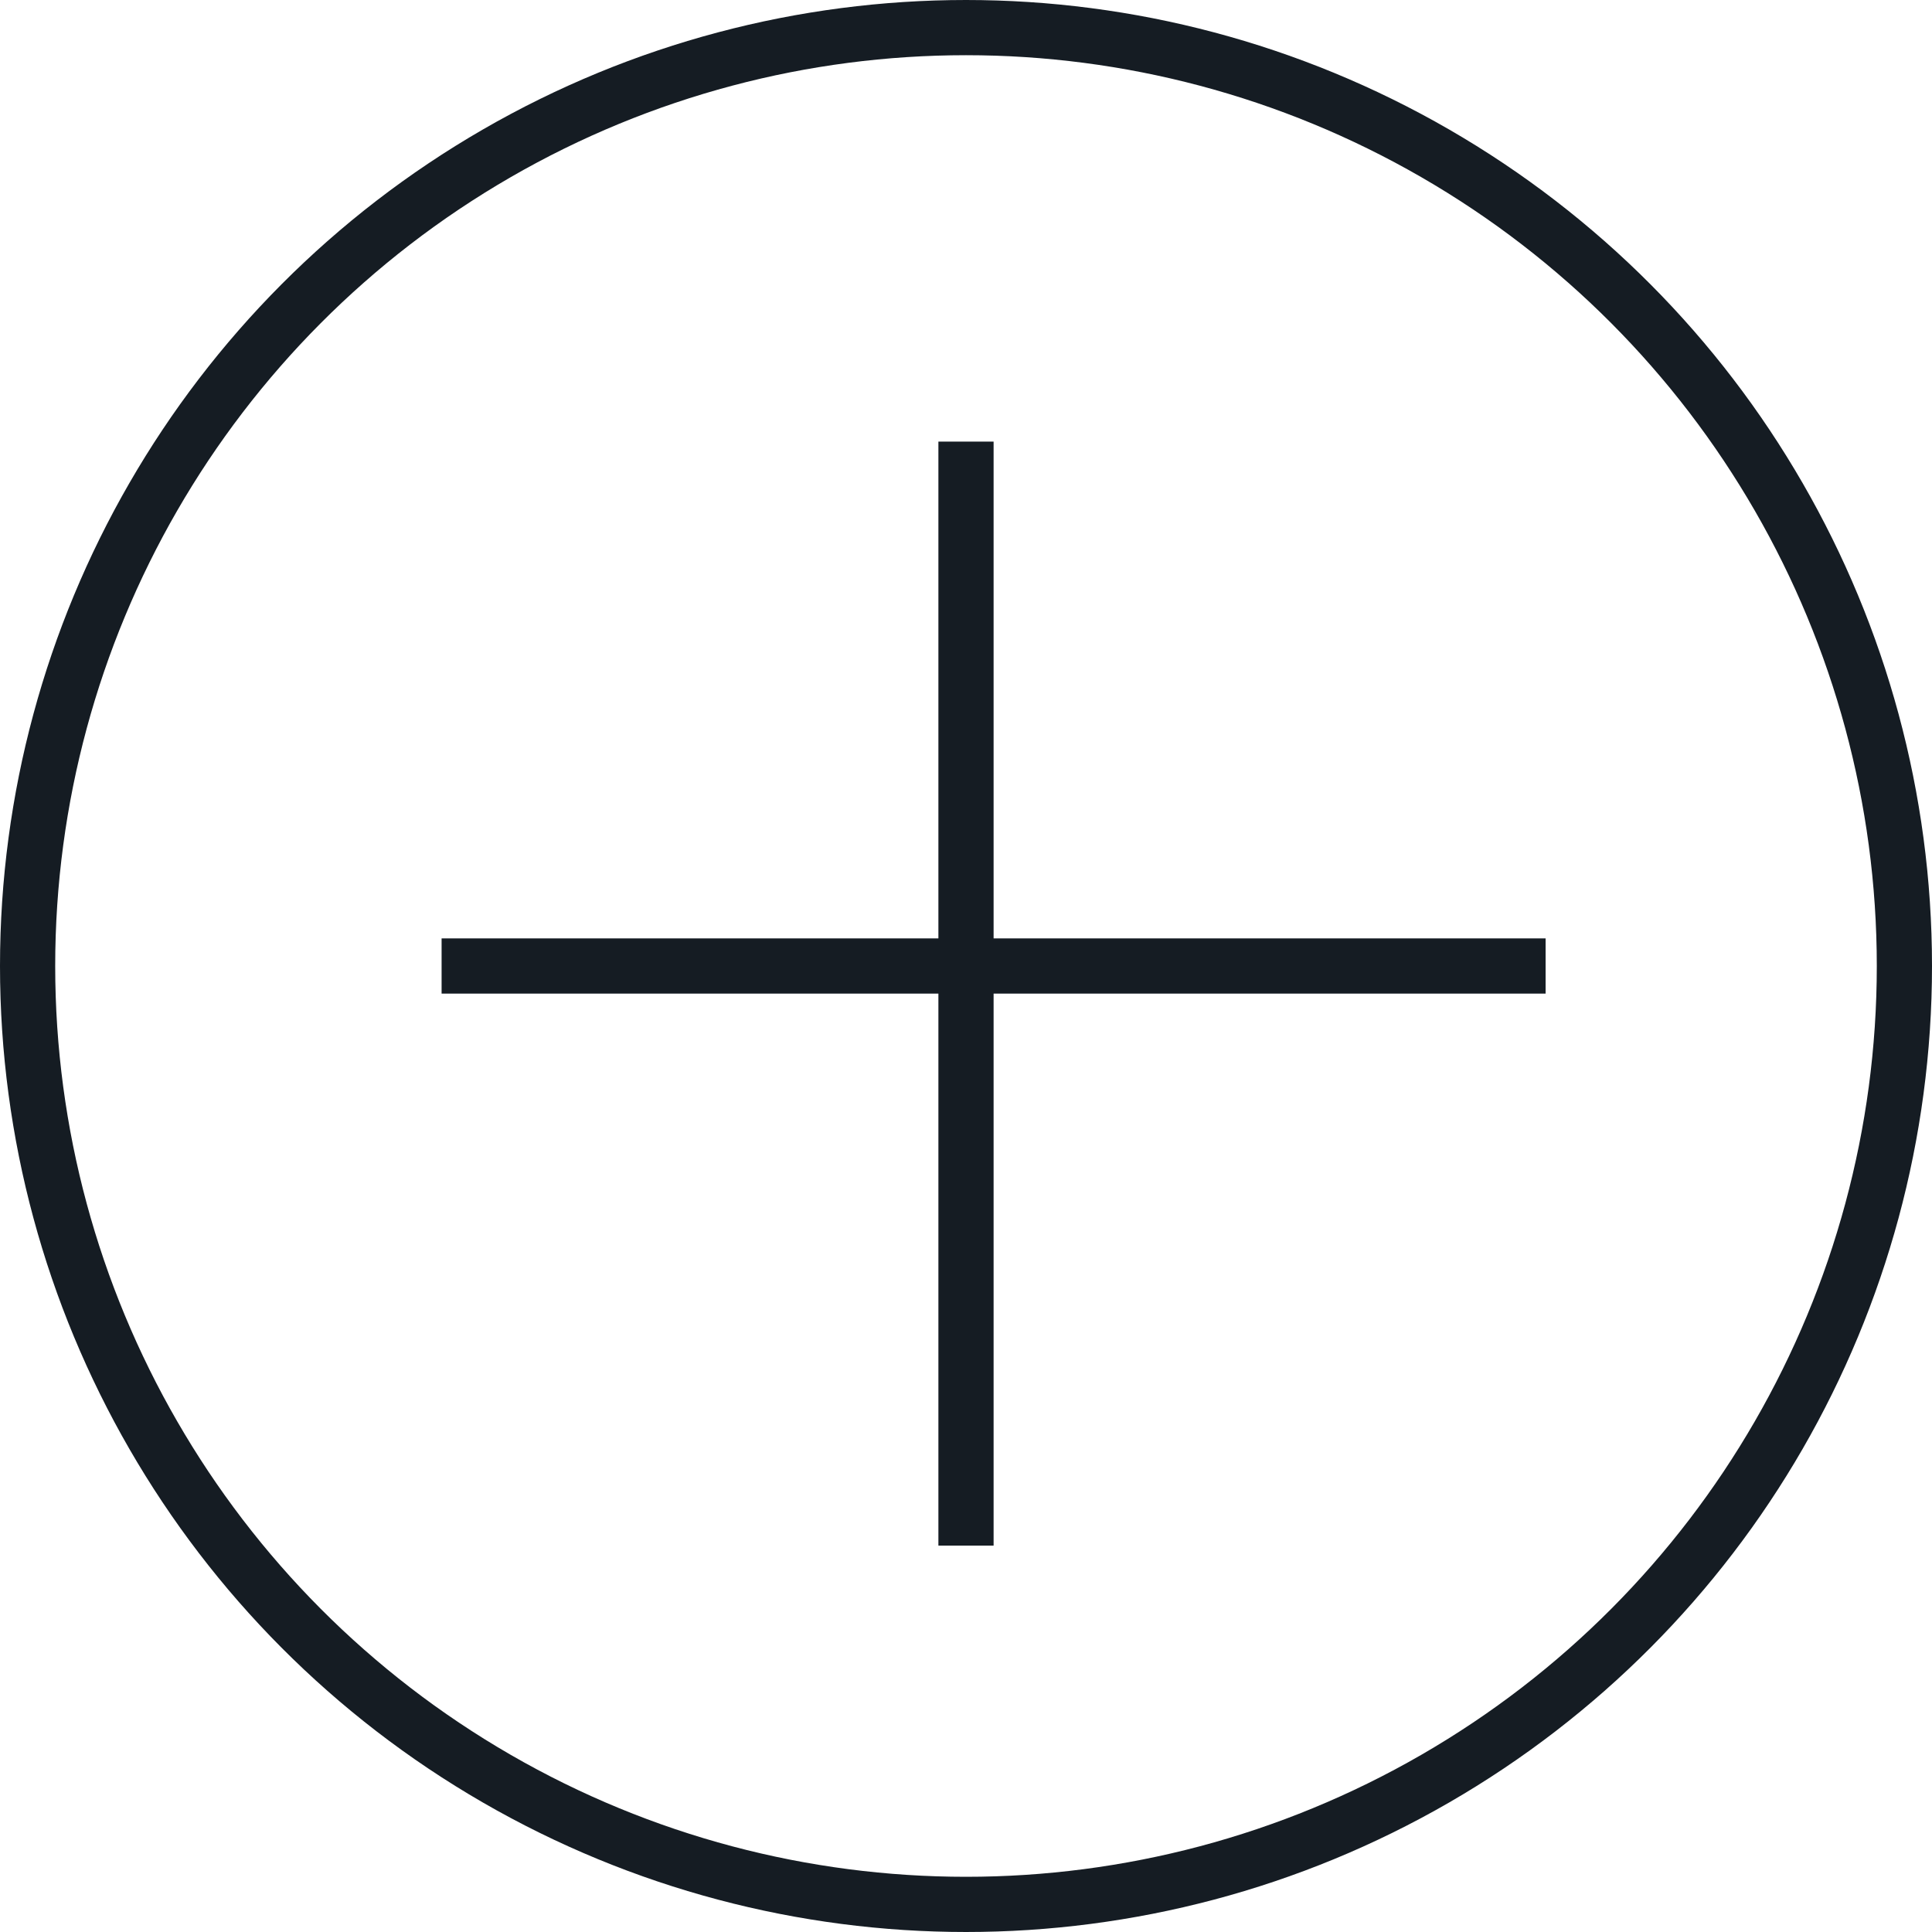
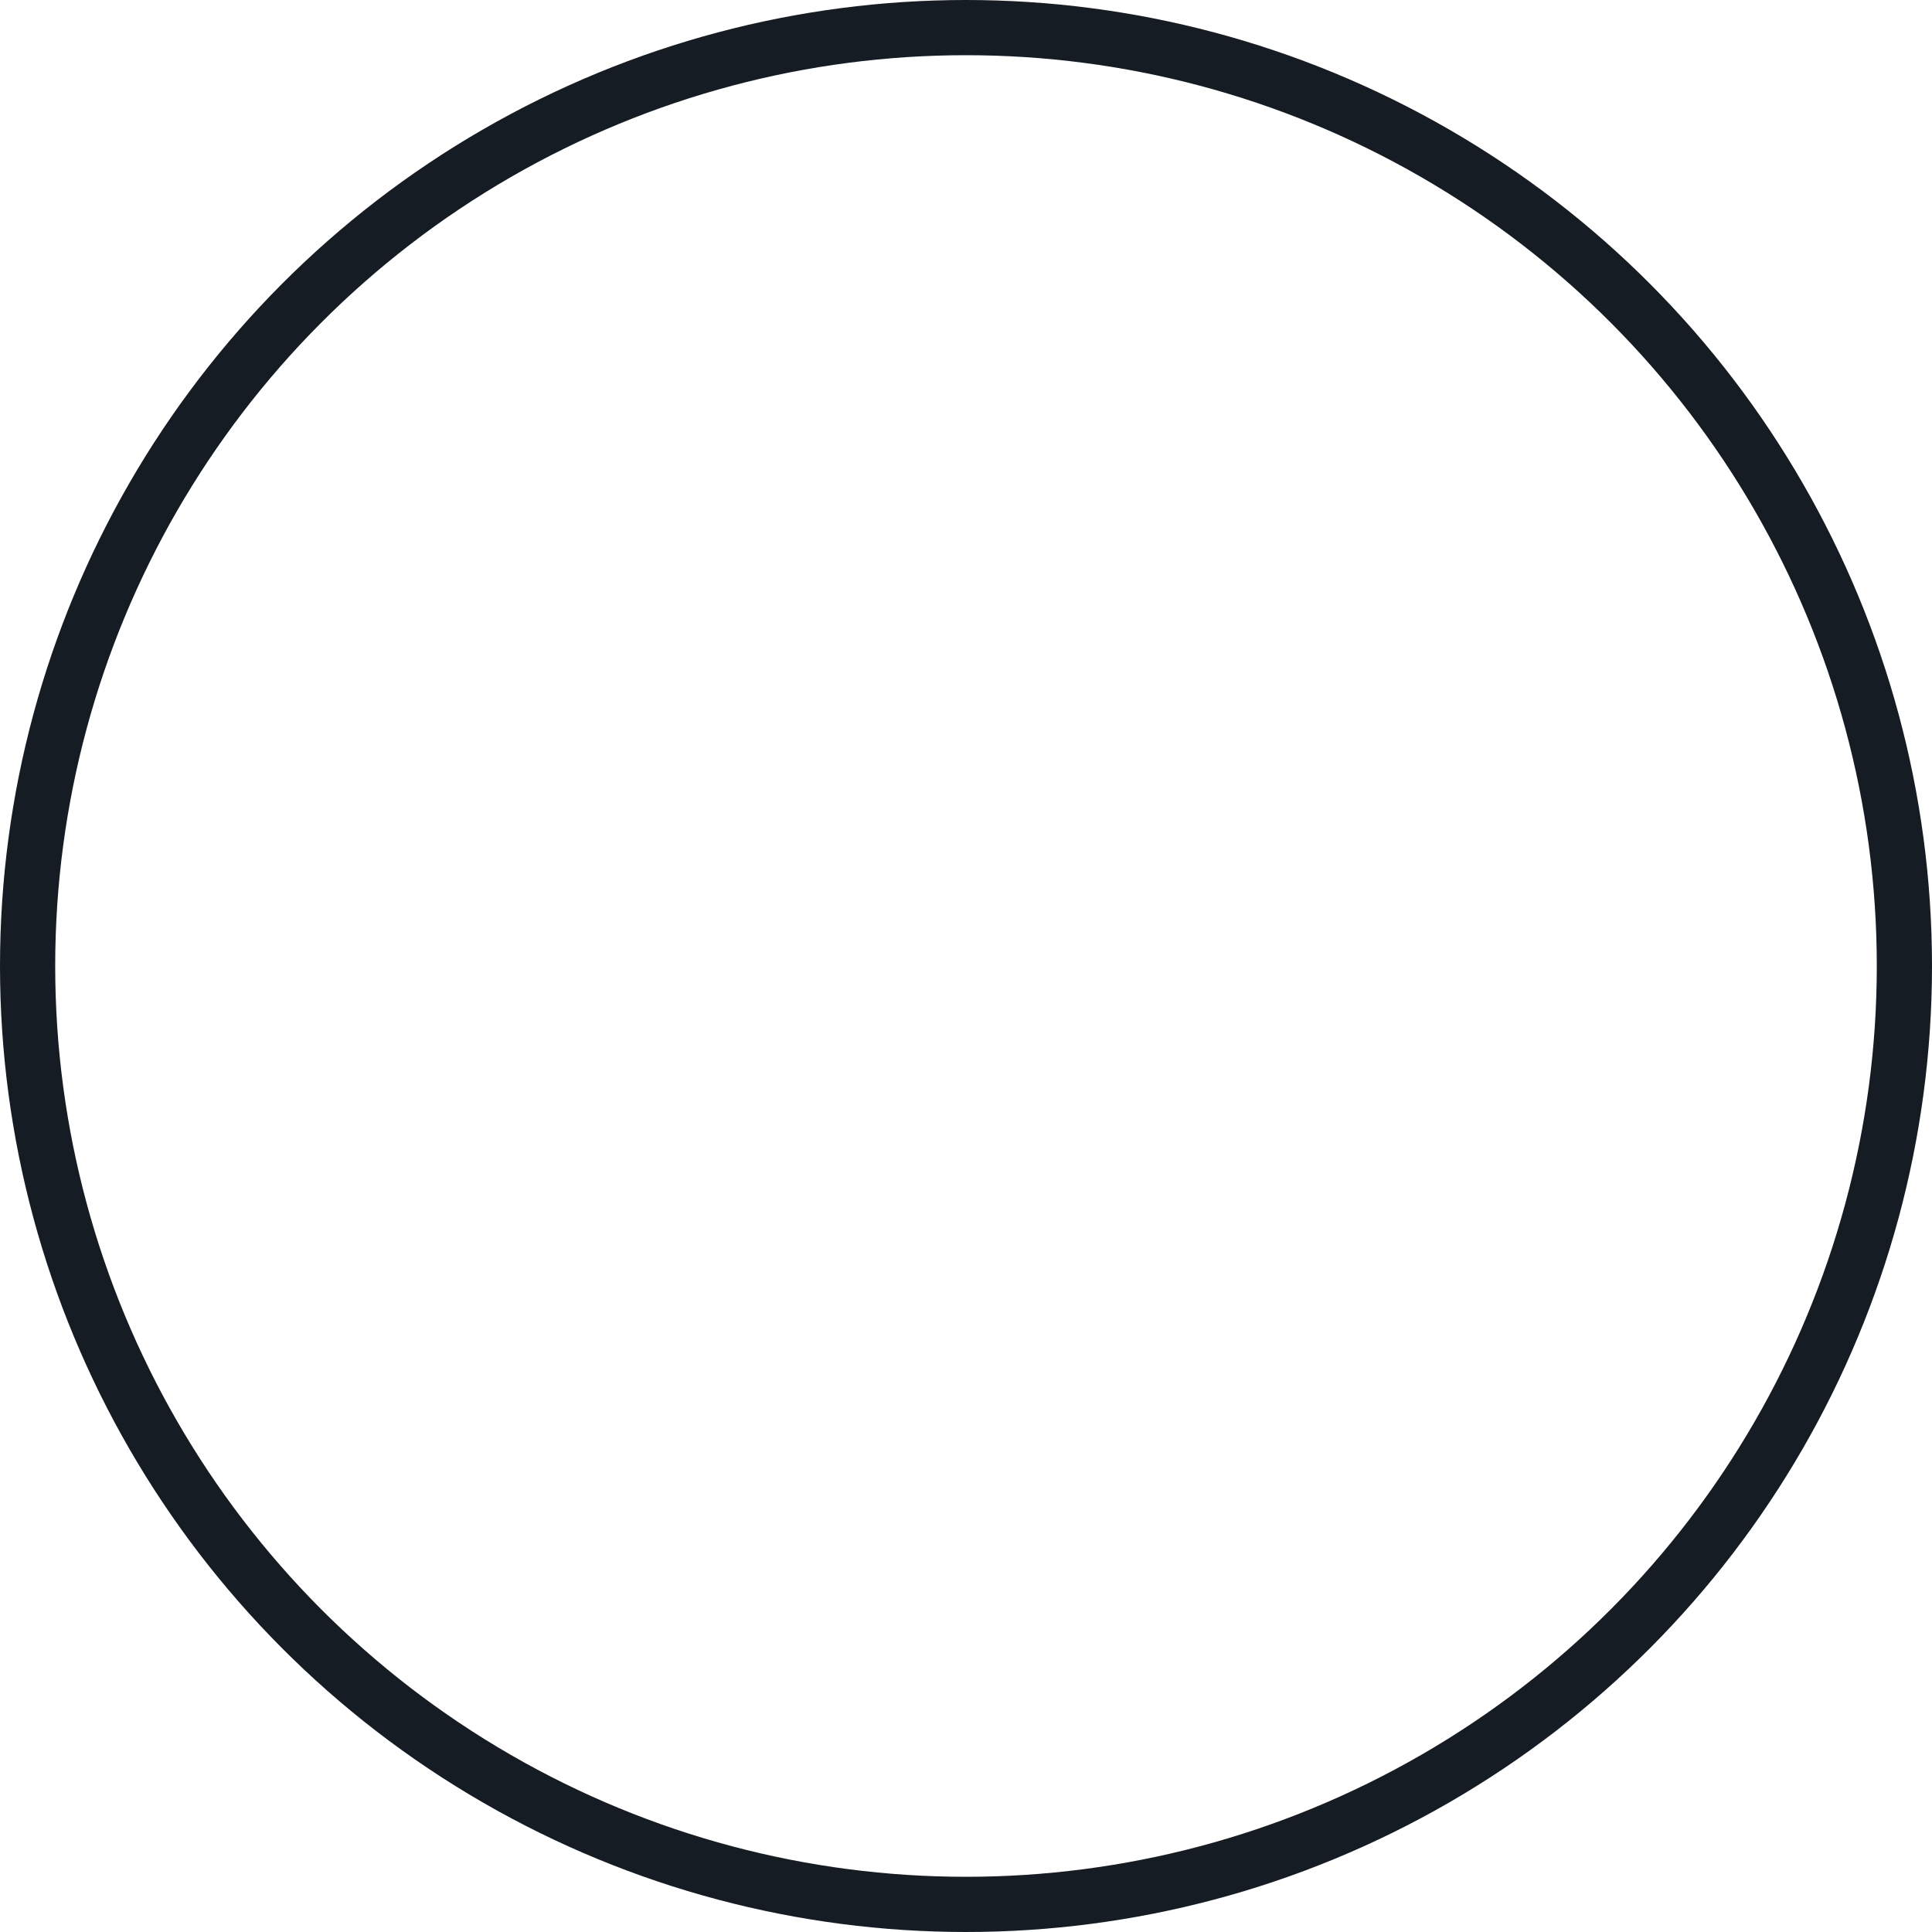
<svg xmlns="http://www.w3.org/2000/svg" width="35" height="35" viewBox="0 0 35 35" fill="none">
  <circle cx="17.5" cy="17.5" r="17" stroke="#151C23" />
-   <line x1="8" y1="17.5" x2="28" y2="17.5" stroke="#151C23" />
-   <line x1="17.5" y1="28" x2="17.5" y2="8" stroke="#151C23" />
</svg>